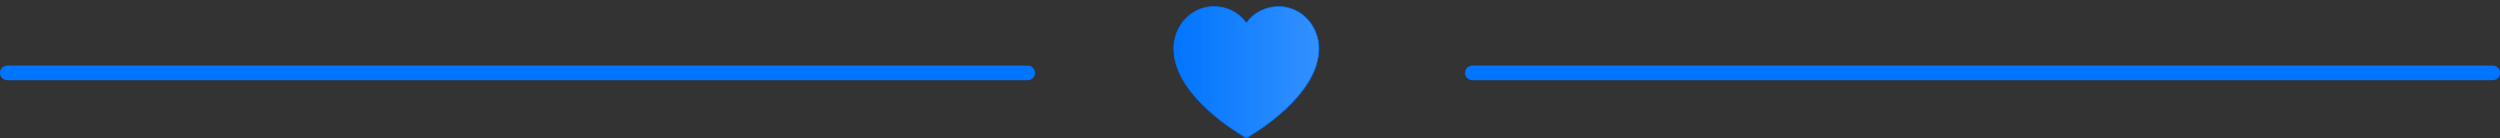
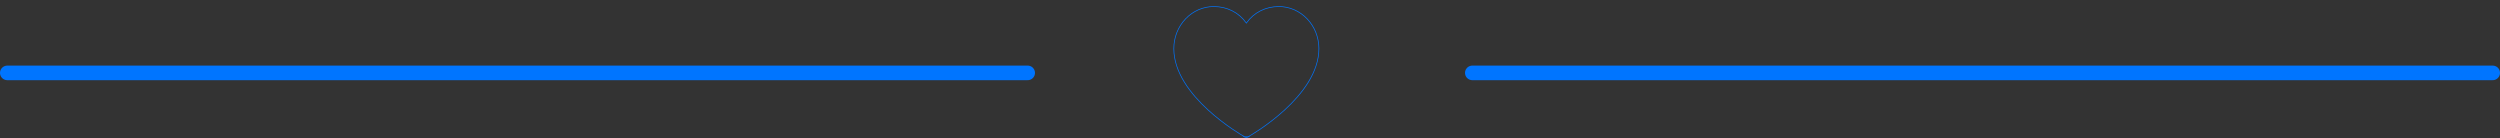
<svg xmlns="http://www.w3.org/2000/svg" width="343" height="19" viewBox="0 0 343 19" fill="none">
  <rect x="0" y="0" width="343" height="19" fill="#333333" stroke="none" />
  <path d="M1 10H141" stroke="#0075FF" stroke-width="2" stroke-linecap="round" />
  <path d="M202 10H342" stroke="#0075FF" stroke-width="2" stroke-linecap="round" />
-   <path d="M171.316 18.721L171.315 18.721C171.218 18.776 171.11 18.804 171 18.804C170.89 18.804 170.782 18.776 170.685 18.721L170.684 18.721C170.489 18.612 168.077 17.231 165.715 15.058C163.35 12.883 161.047 9.926 161.047 6.665C161.049 5.135 161.628 3.669 162.657 2.588C163.686 1.507 165.081 0.9 166.536 0.898C168.365 0.898 169.965 1.724 170.962 3.119L171 3.172L171.038 3.119C172.035 1.724 173.635 0.898 175.464 0.898C176.919 0.9 178.314 1.507 179.343 2.588C180.372 3.669 180.951 5.135 180.953 6.665C180.953 9.926 178.65 12.883 176.285 15.058C173.923 17.231 171.511 18.612 171.316 18.721ZM171.338 18.762C171.234 18.82 171.118 18.851 171 18.851C170.882 18.851 170.766 18.82 170.662 18.762H171.338Z" fill="#0075FF" />
-   <path d="M171.316 18.721L171.315 18.721C171.218 18.776 171.11 18.804 171 18.804C170.89 18.804 170.782 18.776 170.685 18.721L170.684 18.721C170.489 18.612 168.077 17.231 165.715 15.058C163.35 12.883 161.047 9.926 161.047 6.665C161.049 5.135 161.628 3.669 162.657 2.588C163.686 1.507 165.081 0.9 166.536 0.898C168.365 0.898 169.965 1.724 170.962 3.119L171 3.172L171.038 3.119C172.035 1.724 173.635 0.898 175.464 0.898C176.919 0.9 178.314 1.507 179.343 2.588C180.372 3.669 180.951 5.135 180.953 6.665C180.953 9.926 178.65 12.883 176.285 15.058C173.923 17.231 171.511 18.612 171.316 18.721ZM171.338 18.762C171.234 18.82 171.118 18.851 171 18.851C170.882 18.851 170.766 18.82 170.662 18.762H171.338Z" fill="url(#paint0_linear_697_63)" fill-opacity="0.2" />
  <path d="M171.316 18.721L171.315 18.721C171.218 18.776 171.11 18.804 171 18.804C170.89 18.804 170.782 18.776 170.685 18.721L170.684 18.721C170.489 18.612 168.077 17.231 165.715 15.058C163.35 12.883 161.047 9.926 161.047 6.665C161.049 5.135 161.628 3.669 162.657 2.588C163.686 1.507 165.081 0.9 166.536 0.898C168.365 0.898 169.965 1.724 170.962 3.119L171 3.172L171.038 3.119C172.035 1.724 173.635 0.898 175.464 0.898C176.919 0.9 178.314 1.507 179.343 2.588C180.372 3.669 180.951 5.135 180.953 6.665C180.953 9.926 178.65 12.883 176.285 15.058C173.923 17.231 171.511 18.612 171.316 18.721ZM171.338 18.762C171.234 18.82 171.118 18.851 171 18.851C170.882 18.851 170.766 18.82 170.662 18.762H171.338Z" stroke="#0075FF" stroke-width="0.094" />
  <defs>
    <linearGradient id="paint0_linear_697_63" x1="161" y1="9.851" x2="181" y2="9.851" gradientUnits="userSpaceOnUse">
      <stop stop-color="white" stop-opacity="0" />
      <stop offset="1" stop-color="white" />
    </linearGradient>
  </defs>
</svg>